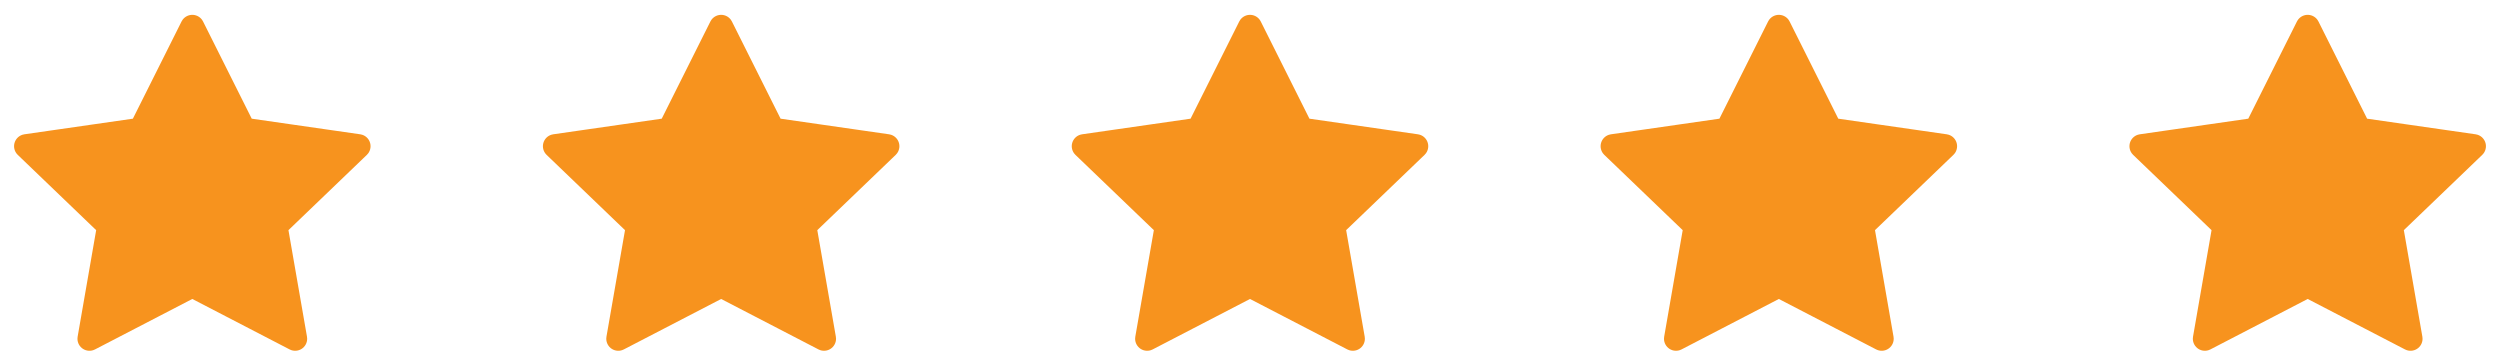
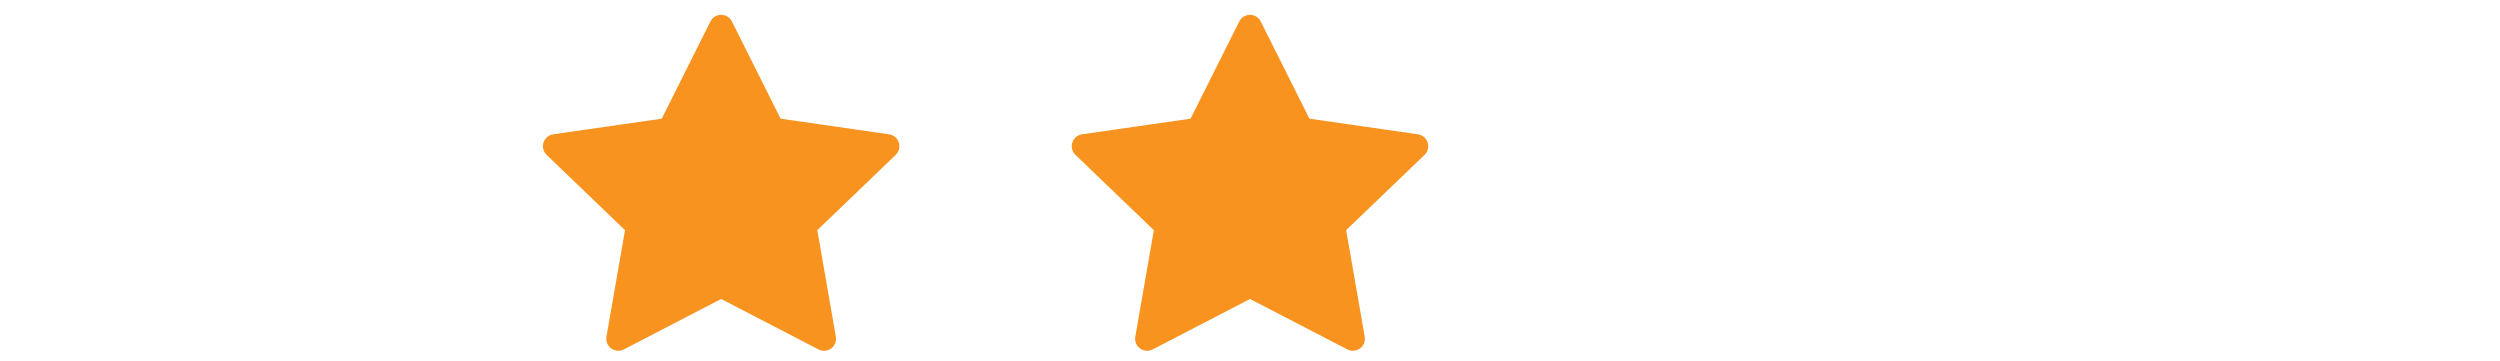
<svg xmlns="http://www.w3.org/2000/svg" width="104" height="15" viewBox="0 0 104 15" fill="none">
-   <path d="M8 1.117L10.025 5.161C10.098 5.307 10.239 5.408 10.401 5.432L14.915 6.082L11.654 9.213C11.534 9.329 11.479 9.496 11.507 9.66L12.278 14.092L8.23 11.993C8.086 11.918 7.914 11.918 7.77 11.993L3.722 14.092L4.493 9.66C4.521 9.496 4.466 9.329 4.346 9.213L1.085 6.082L5.599 5.432C5.761 5.408 5.902 5.307 5.975 5.161L8 1.117Z" fill="#F7931E" stroke="#F7931E" stroke-linecap="round" stroke-linejoin="round" />
  <path d="M30 1.117L32.025 5.161C32.098 5.307 32.239 5.408 32.401 5.432L36.915 6.082L33.654 9.213C33.534 9.329 33.479 9.496 33.507 9.66L34.279 14.092L30.23 11.993C30.086 11.918 29.914 11.918 29.77 11.993L25.721 14.092L26.493 9.66C26.521 9.496 26.466 9.329 26.346 9.213L23.085 6.082L27.599 5.432C27.761 5.408 27.902 5.307 27.975 5.161L30 1.117Z" fill="#F7931E" stroke="#F7931E" stroke-linecap="round" stroke-linejoin="round" />
  <path d="M52 1.117L54.025 5.161C54.098 5.307 54.239 5.408 54.401 5.432L58.915 6.082L55.654 9.213C55.534 9.329 55.479 9.496 55.507 9.66L56.279 14.092L52.23 11.993C52.086 11.918 51.914 11.918 51.77 11.993L47.721 14.092L48.493 9.66C48.521 9.496 48.466 9.329 48.346 9.213L45.085 6.082L49.599 5.432C49.761 5.408 49.902 5.307 49.975 5.161L52 1.117Z" fill="#F7931E" stroke="#F7931E" stroke-linecap="round" stroke-linejoin="round" />
-   <path d="M74 1.117L76.025 5.161C76.098 5.307 76.239 5.408 76.401 5.432L80.915 6.082L77.654 9.213C77.534 9.329 77.479 9.496 77.507 9.66L78.278 14.092L74.23 11.993C74.086 11.918 73.914 11.918 73.77 11.993L69.722 14.092L70.493 9.66C70.521 9.496 70.466 9.329 70.346 9.213L67.085 6.082L71.599 5.432C71.761 5.408 71.902 5.307 71.975 5.161L74 1.117Z" fill="#F7931E" stroke="#F7931E" stroke-linecap="round" stroke-linejoin="round" />
-   <path d="M96 1.117L98.025 5.161C98.098 5.307 98.239 5.408 98.401 5.432L102.915 6.082L99.654 9.213C99.534 9.329 99.479 9.496 99.507 9.66L100.278 14.092L96.23 11.993C96.086 11.918 95.914 11.918 95.77 11.993L91.722 14.092L92.493 9.66C92.521 9.496 92.466 9.329 92.346 9.213L89.085 6.082L93.599 5.432C93.761 5.408 93.902 5.307 93.975 5.161L96 1.117Z" fill="#F7931E" stroke="#F7931E" stroke-linecap="round" stroke-linejoin="round" />
</svg>